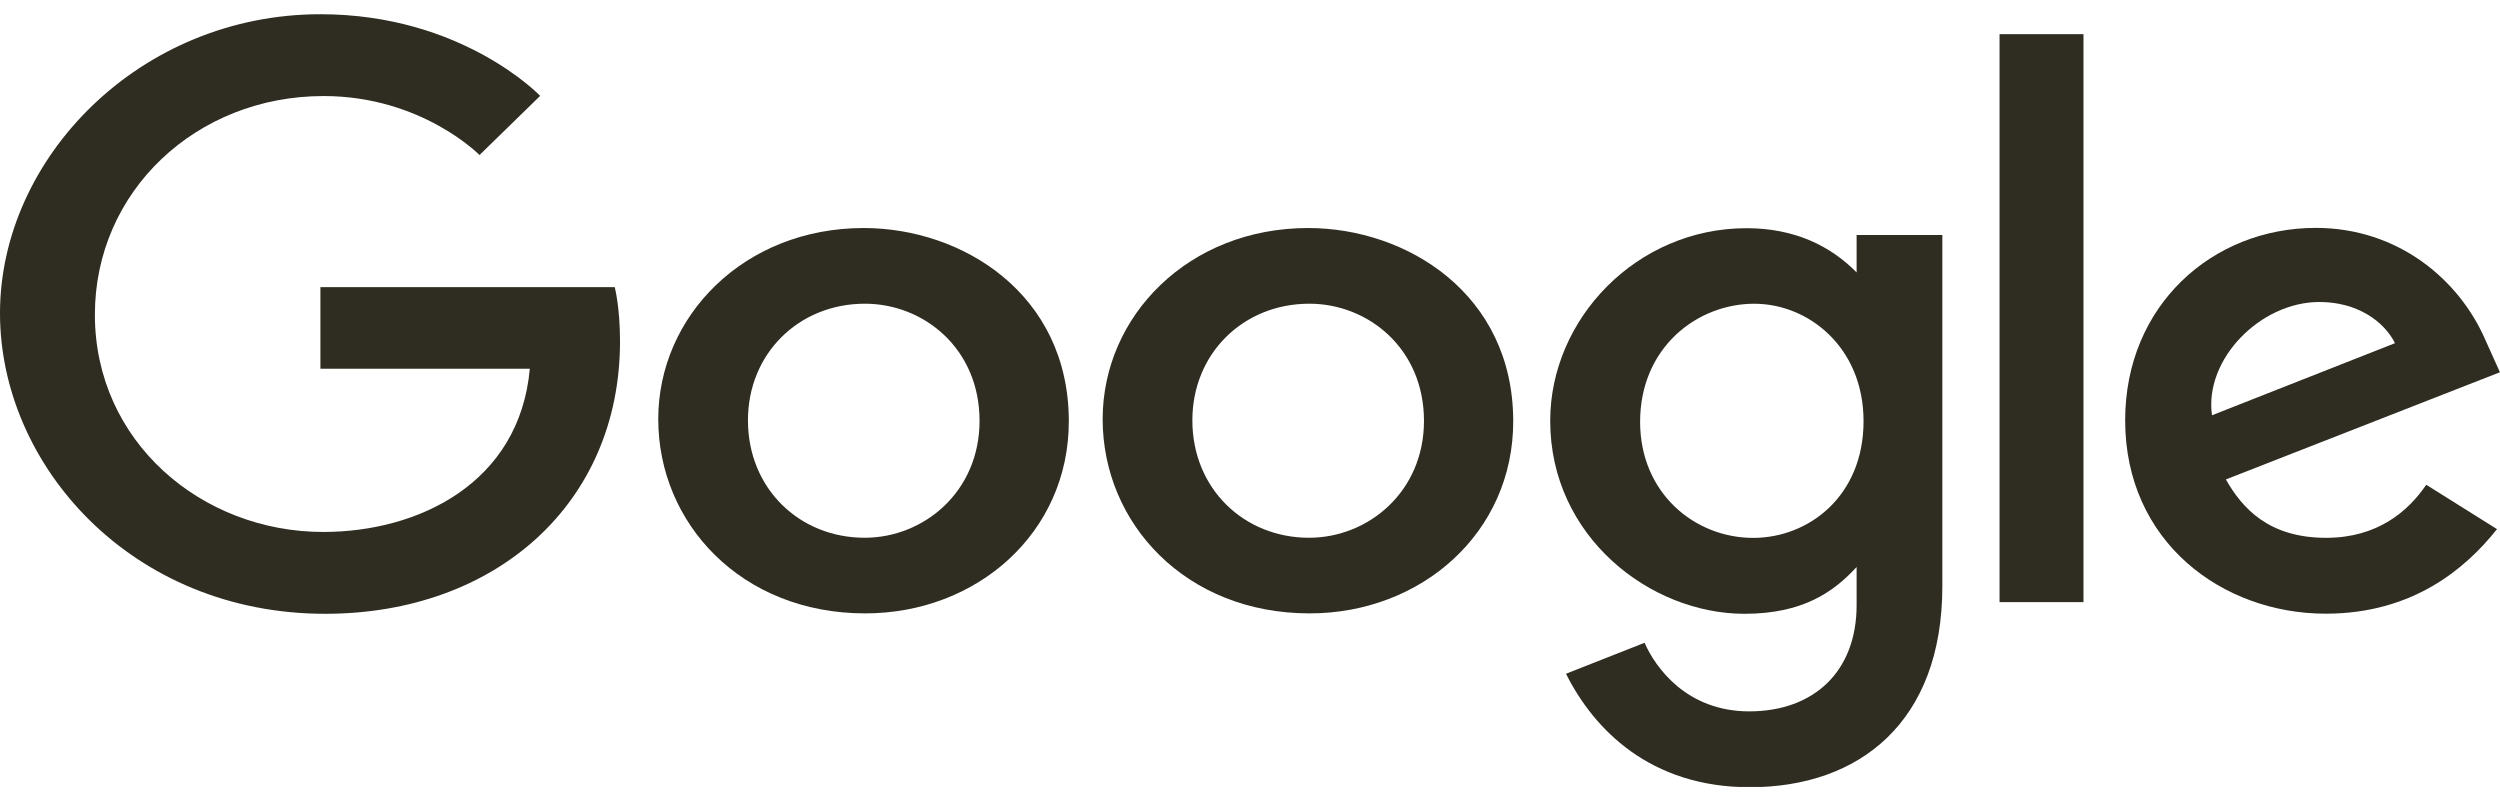
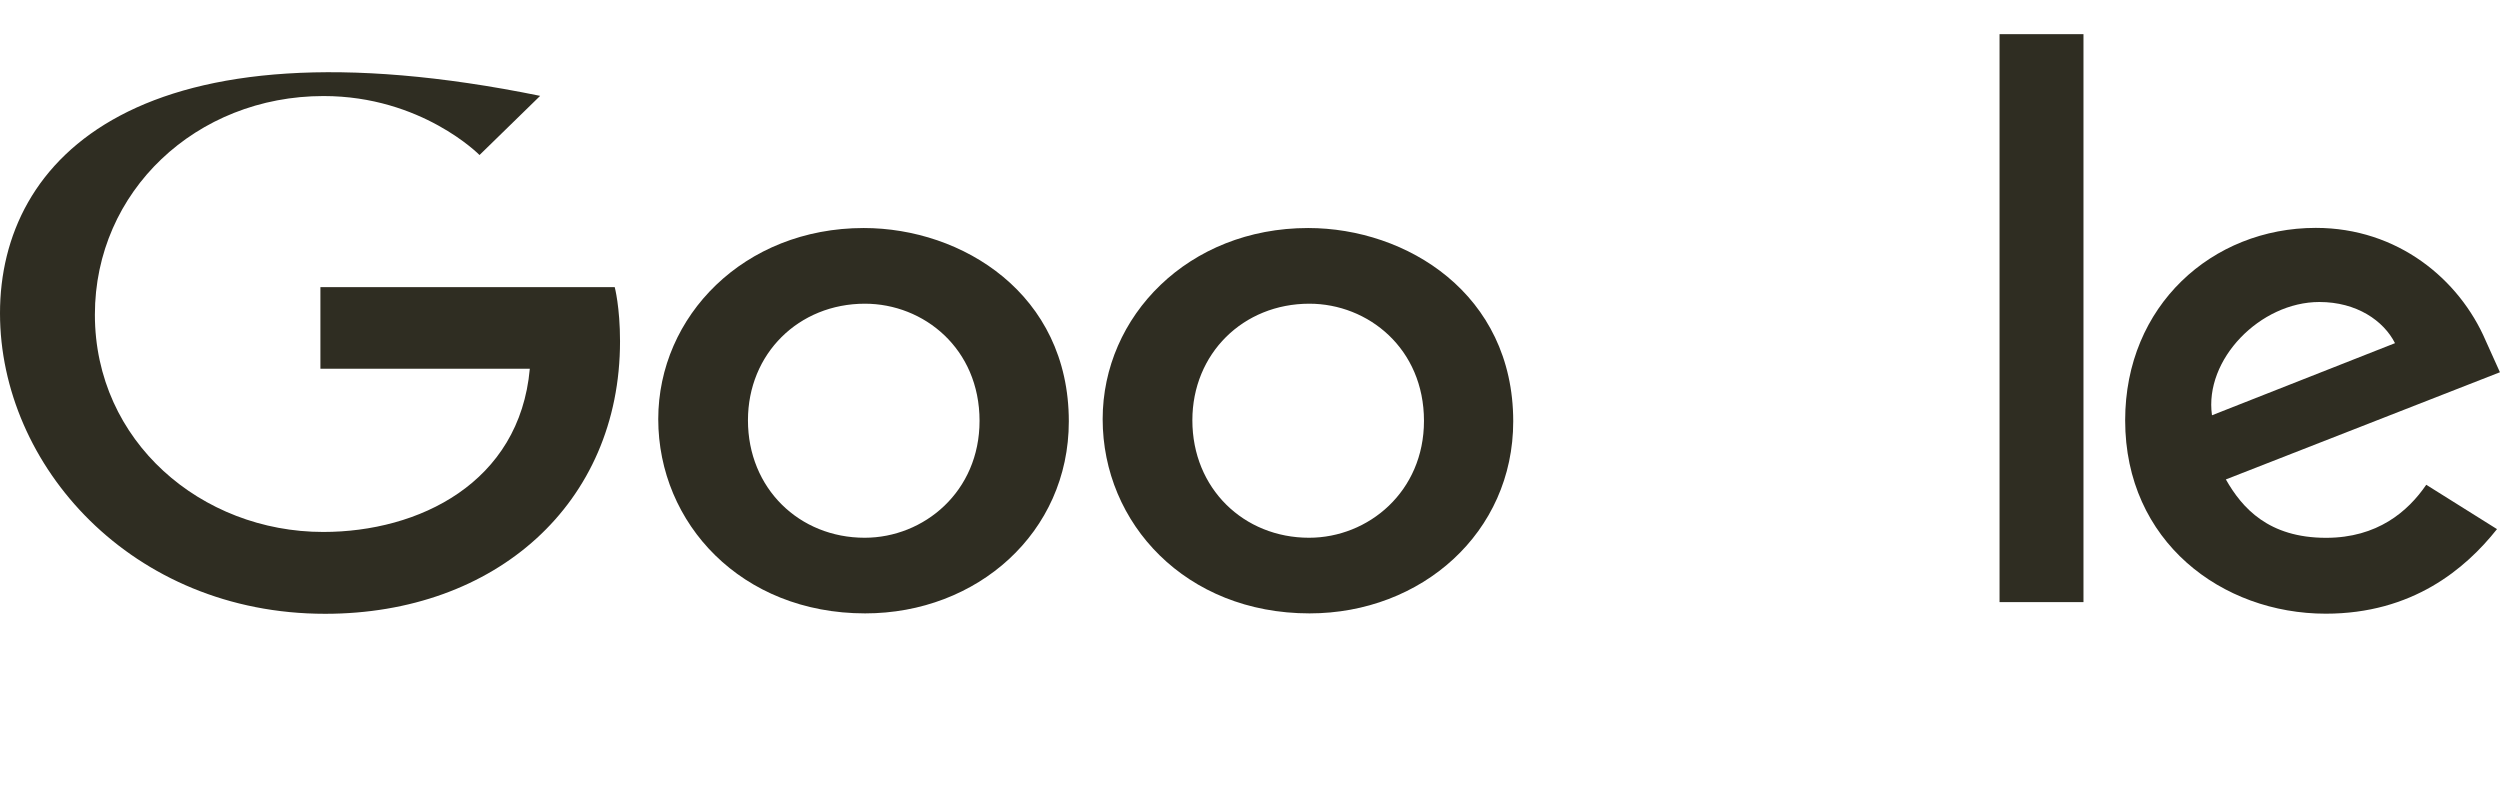
<svg xmlns="http://www.w3.org/2000/svg" width="110" height="35" viewBox="0 0 110 35" fill="none">
  <g clip-path="url(#clip0_367_3004)">
-     <path d="M27.045 12.633H14.098V16.223H23.312C22.862 21.254 18.42 23.406 14.224 23.406C8.858 23.406 4.175 19.423 4.175 13.846C4.175 8.411 8.639 4.226 14.236 4.226C18.555 4.226 21.099 6.821 21.099 6.821L23.767 4.218C23.767 4.218 20.343 0.626 14.1 0.626C6.151 0.626 0 6.95 0 13.782C0 20.477 5.785 27.007 14.306 27.007C21.797 27.007 27.281 22.169 27.281 15.016C27.281 13.507 27.048 12.634 27.048 12.634L27.045 12.633Z" fill="#2F2D22" />
+     <path d="M27.045 12.633H14.098V16.223H23.312C22.862 21.254 18.42 23.406 14.224 23.406C8.858 23.406 4.175 19.423 4.175 13.846C4.175 8.411 8.639 4.226 14.236 4.226C18.555 4.226 21.099 6.821 21.099 6.821L23.767 4.218C6.151 0.626 0 6.95 0 13.782C0 20.477 5.785 27.007 14.306 27.007C21.797 27.007 27.281 22.169 27.281 15.016C27.281 13.507 27.048 12.634 27.048 12.634L27.045 12.633Z" fill="#2F2D22" />
    <path d="M38.004 10.033C32.737 10.033 28.963 13.911 28.963 18.441C28.963 23.035 32.623 26.989 38.066 26.989C42.992 26.989 47.028 23.44 47.028 18.54C47.028 12.925 42.333 10.033 38.004 10.033ZM38.056 13.363C40.646 13.363 43.1 15.337 43.1 18.518C43.1 21.631 40.654 23.661 38.045 23.661C35.174 23.661 32.91 21.495 32.91 18.493C32.91 15.558 35.146 13.363 38.056 13.363Z" fill="#2F2D22" />
    <path d="M57.558 10.033C52.291 10.033 48.517 13.911 48.517 18.441C48.517 23.035 52.178 26.989 57.619 26.989C62.546 26.989 66.582 23.44 66.582 18.54C66.582 12.925 61.888 10.033 57.558 10.033ZM57.611 13.363C60.2 13.363 62.655 15.337 62.655 18.518C62.655 21.631 60.209 23.661 57.598 23.661C54.727 23.661 52.464 21.495 52.464 18.493C52.464 15.558 54.7 13.363 57.611 13.363Z" fill="#2F2D22" />
-     <path d="M76.843 10.041C72.012 10.041 68.209 14.033 68.209 18.517C68.209 23.619 72.614 27.007 76.759 27.007C79.317 27.007 80.685 26.048 81.691 24.947V26.624C81.691 29.549 79.808 31.3 76.964 31.3C74.218 31.3 72.839 29.375 72.361 28.282L68.904 29.645C70.127 32.089 72.599 34.638 76.993 34.638C81.799 34.638 85.463 31.784 85.463 25.799V10.341H81.691V11.987C80.533 10.809 78.947 10.04 76.843 10.04V10.041ZM77.193 13.365C79.562 13.365 81.996 15.273 81.996 18.531C81.996 21.843 79.568 23.667 77.141 23.667C74.563 23.667 72.165 21.694 72.165 18.562C72.165 15.306 74.656 13.364 77.193 13.364V13.365Z" fill="#2F2D22" />
    <path d="M101.896 10.027C97.337 10.027 93.507 13.447 93.507 18.494C93.507 23.839 97.774 27.002 102.334 27.002C106.139 27.002 108.475 25.038 109.868 23.281L106.755 21.33C105.949 22.51 104.599 23.664 102.348 23.664C99.82 23.664 98.657 22.359 97.938 21.095L109.997 16.379L109.371 14.99C108.21 12.283 105.493 10.027 101.896 10.027ZM102.053 13.288C103.696 13.288 104.879 14.111 105.38 15.099L97.327 18.272C96.98 15.815 99.45 13.288 102.053 13.288Z" fill="#2F2D22" />
    <path d="M91.673 1.503H87.98V26.493H91.673V1.503Z" fill="#2F2D22" />
  </g>
  <defs>
    <clipPath id="clip0_367_3004">
      <rect width="110" height="34" fill="white" transform="translate(0 0.626)" />
    </clipPath>
  </defs>
</svg>